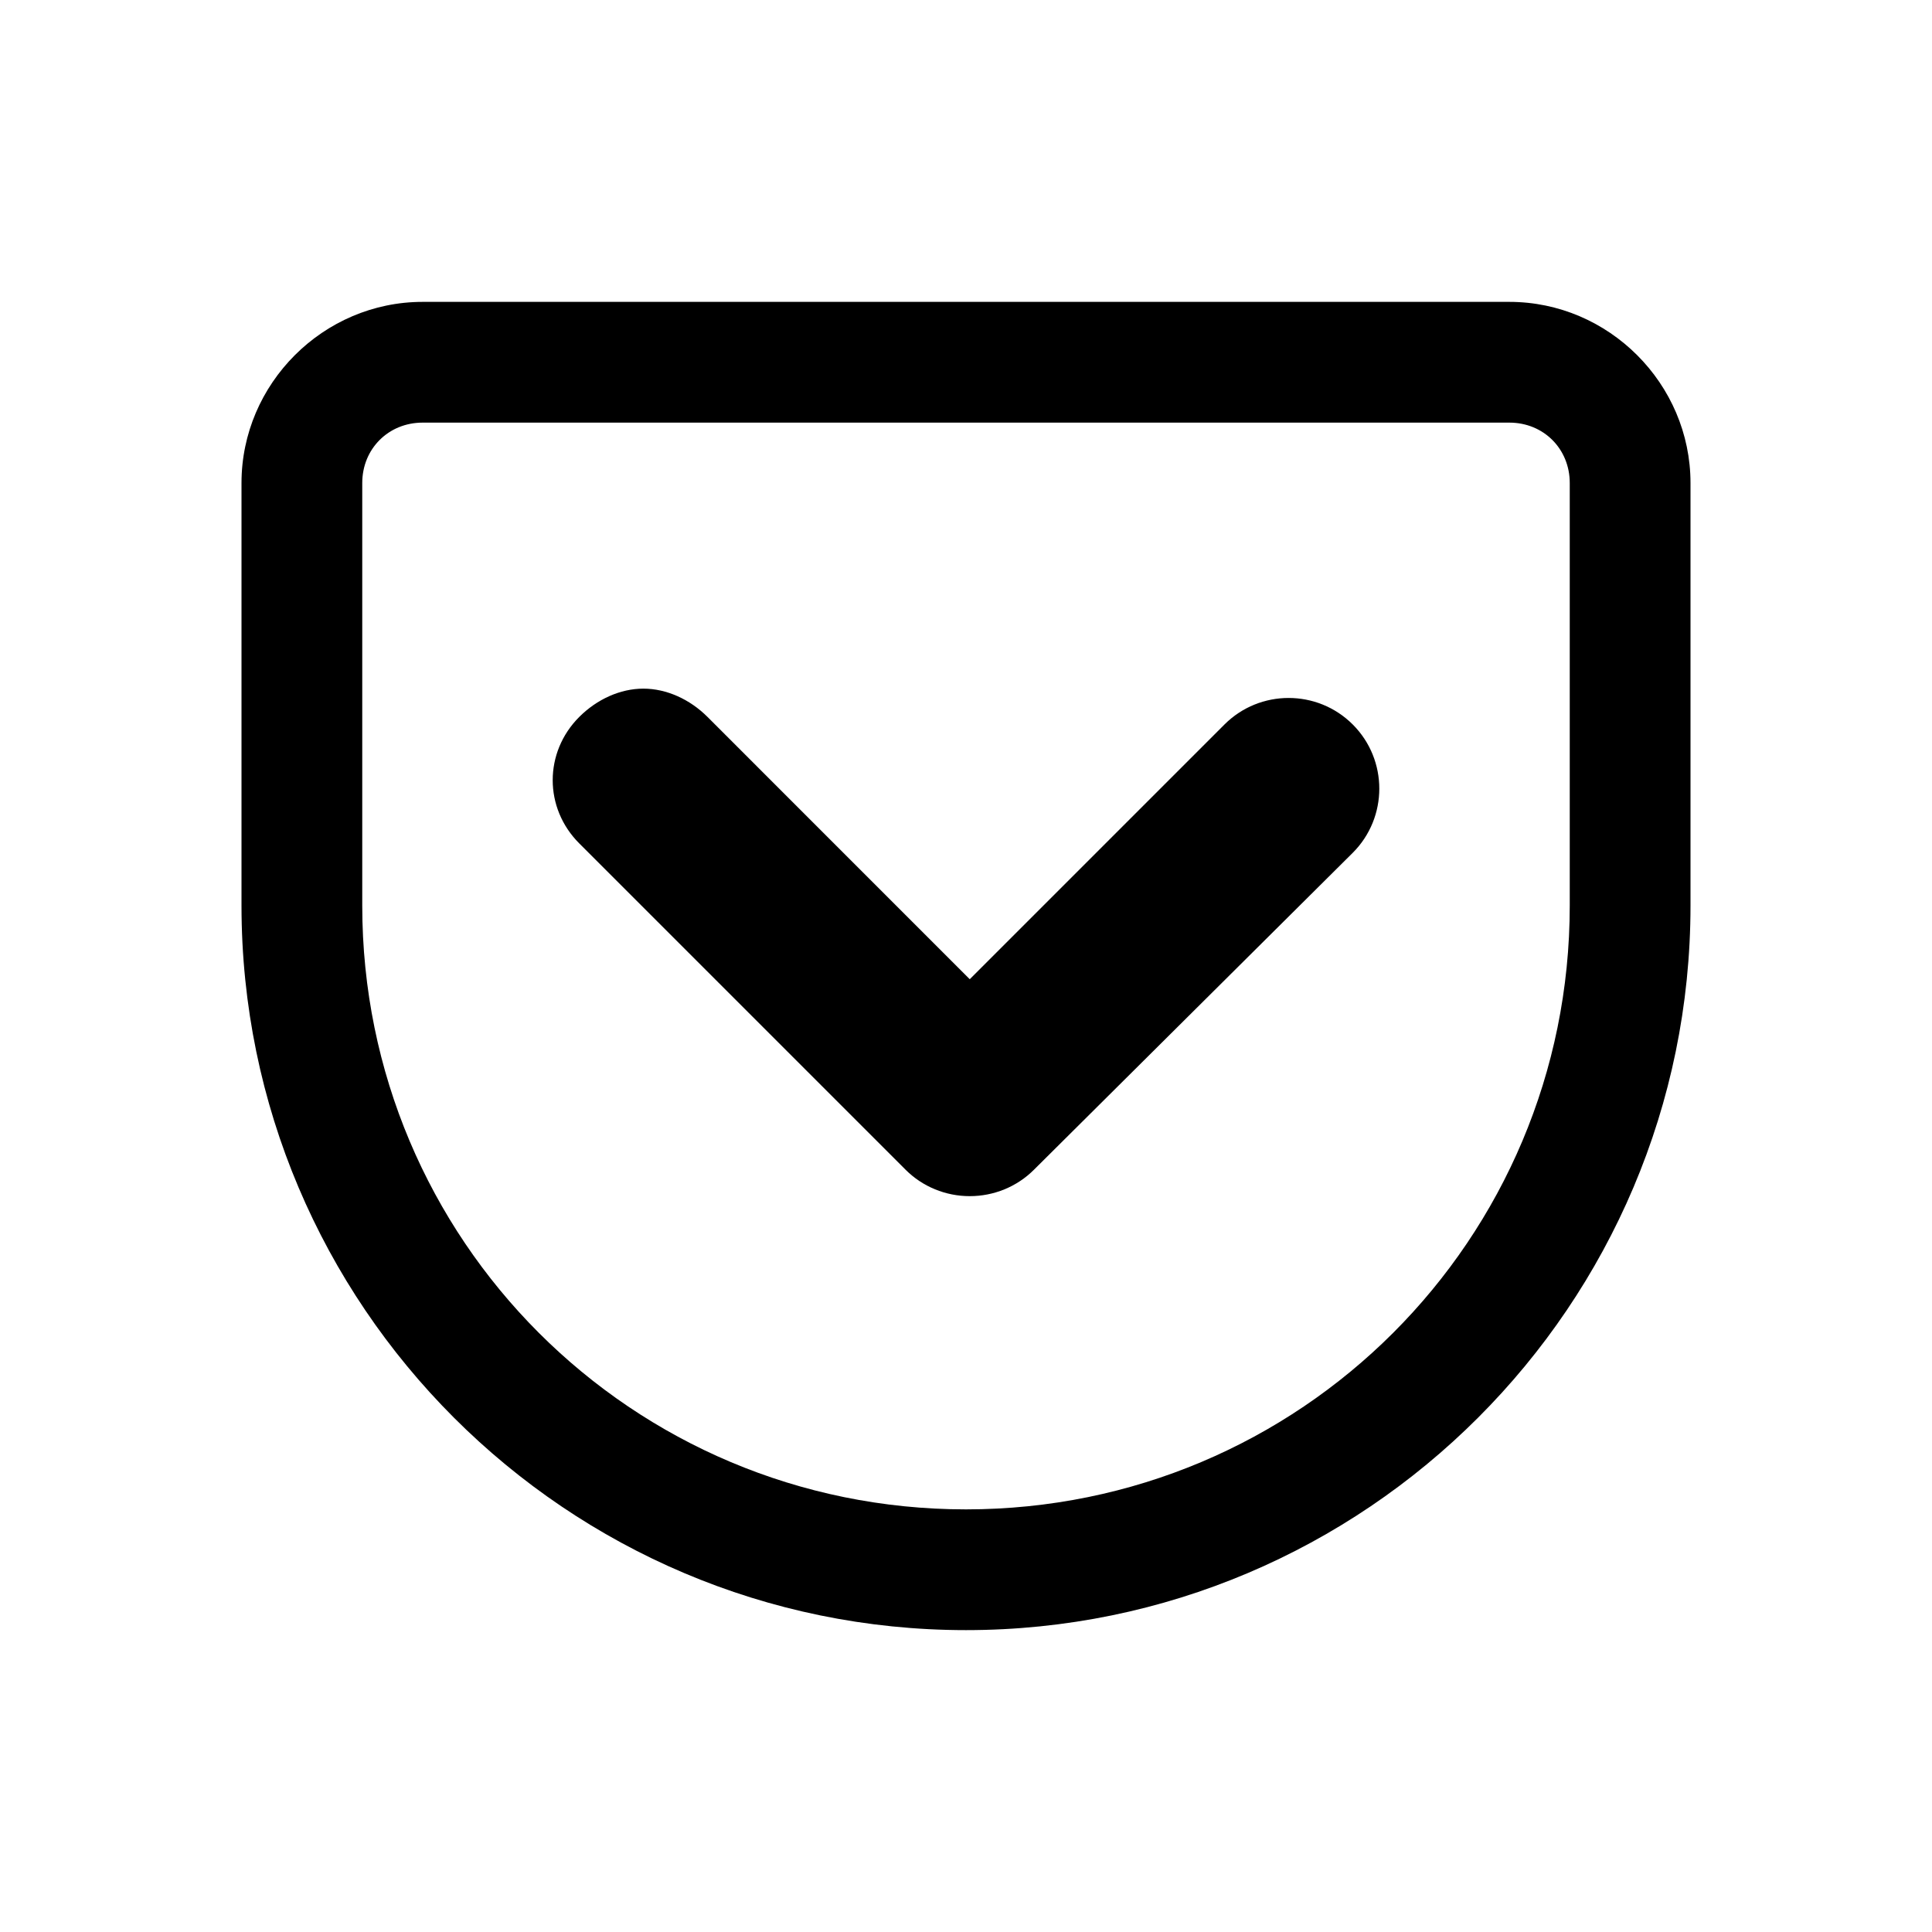
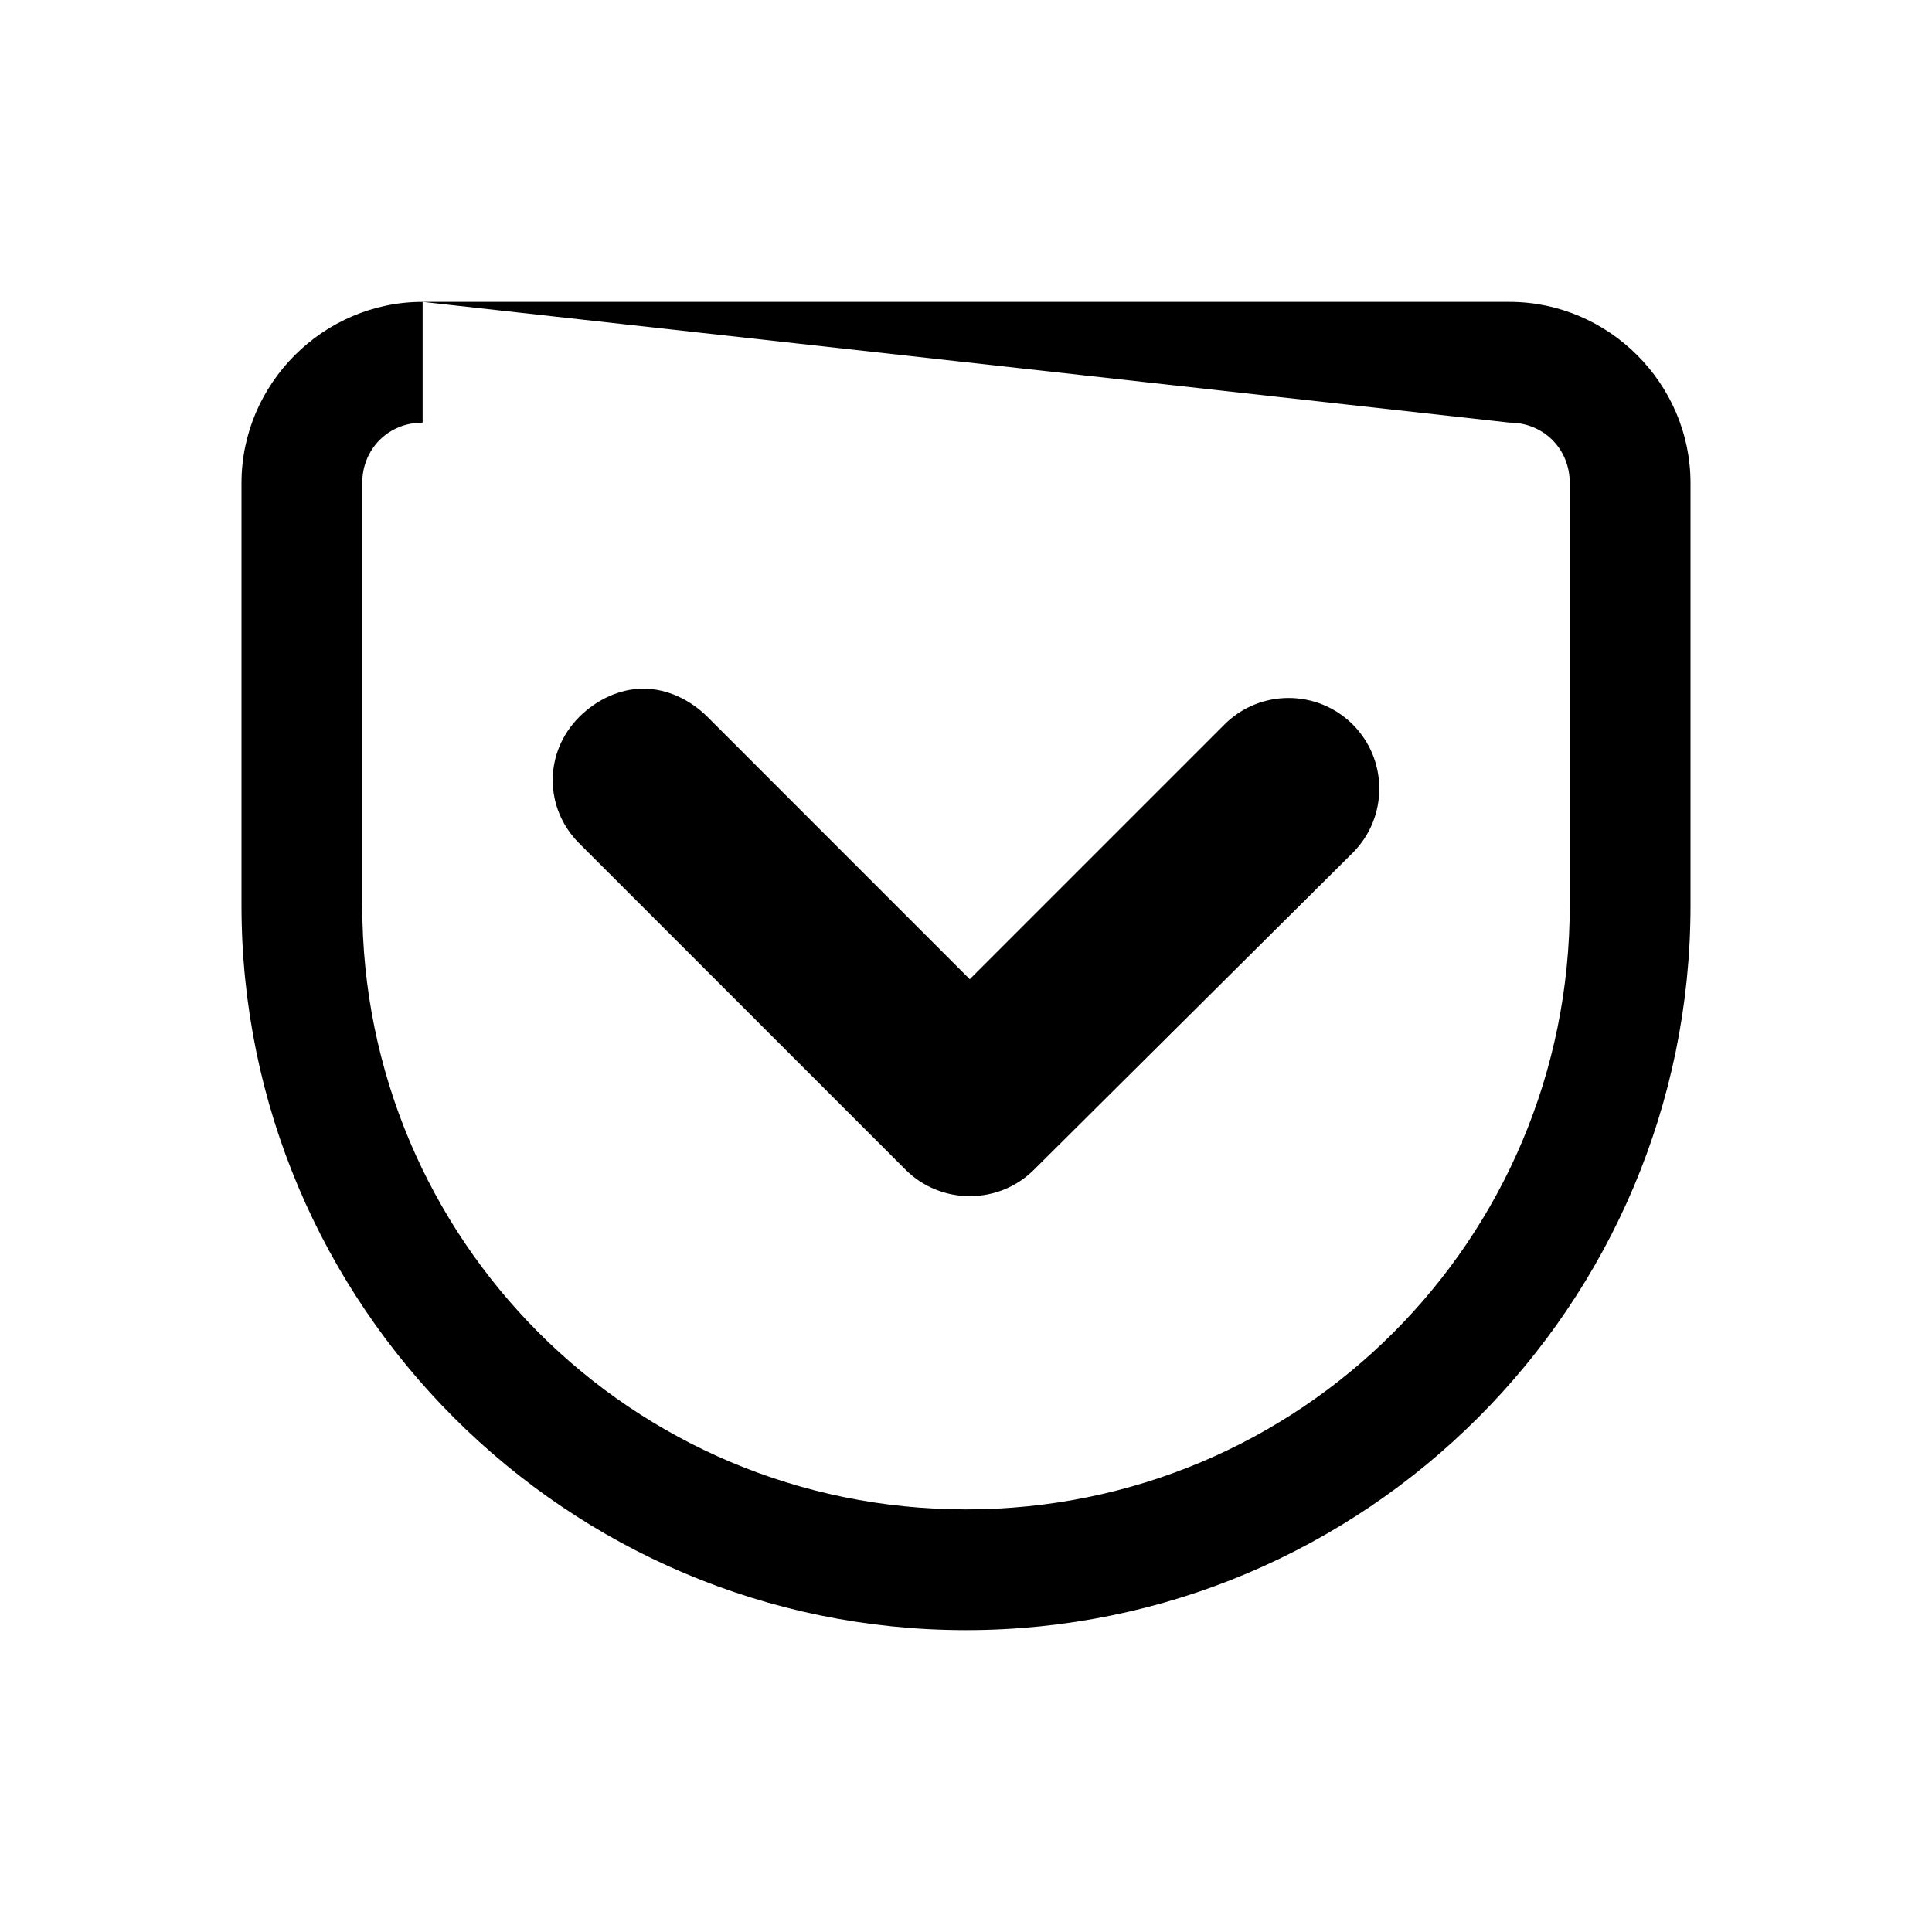
<svg xmlns="http://www.w3.org/2000/svg" viewBox="0 0 32 32">
-   <path style=" " d="M 7 5 C 5.355 5 4 6.355 4 8 L 4 15 C 4 21.617 9.383 27 16 27 C 22.617 27 28 21.617 28 15 L 28 8 C 28 6.355 26.645 5 25 5 Z M 7 7 L 25 7 C 25.566 7 26 7.434 26 8 L 26 15 C 26 20.535 21.535 25 16 25 C 10.465 25 6 20.535 6 15 L 6 8 C 6 7.434 6.434 7 7 7 Z M 10.656 11.406 C 10.273 11.406 9.887 11.582 9.594 11.875 C 9.008 12.461 9.008 13.383 9.594 13.969 L 15 19.375 C 15.281 19.656 15.664 19.812 16.062 19.812 C 16.461 19.812 16.844 19.656 17.125 19.375 L 22.406 14.125 C 22.992 13.539 22.992 12.586 22.406 12 C 21.82 11.414 20.867 11.414 20.281 12 L 16.062 16.219 L 11.719 11.875 C 11.426 11.582 11.039 11.406 10.656 11.406 Z " />
+   <path style=" " d="M 7 5 C 5.355 5 4 6.355 4 8 L 4 15 C 4 21.617 9.383 27 16 27 C 22.617 27 28 21.617 28 15 L 28 8 C 28 6.355 26.645 5 25 5 Z L 25 7 C 25.566 7 26 7.434 26 8 L 26 15 C 26 20.535 21.535 25 16 25 C 10.465 25 6 20.535 6 15 L 6 8 C 6 7.434 6.434 7 7 7 Z M 10.656 11.406 C 10.273 11.406 9.887 11.582 9.594 11.875 C 9.008 12.461 9.008 13.383 9.594 13.969 L 15 19.375 C 15.281 19.656 15.664 19.812 16.062 19.812 C 16.461 19.812 16.844 19.656 17.125 19.375 L 22.406 14.125 C 22.992 13.539 22.992 12.586 22.406 12 C 21.82 11.414 20.867 11.414 20.281 12 L 16.062 16.219 L 11.719 11.875 C 11.426 11.582 11.039 11.406 10.656 11.406 Z " />
</svg>